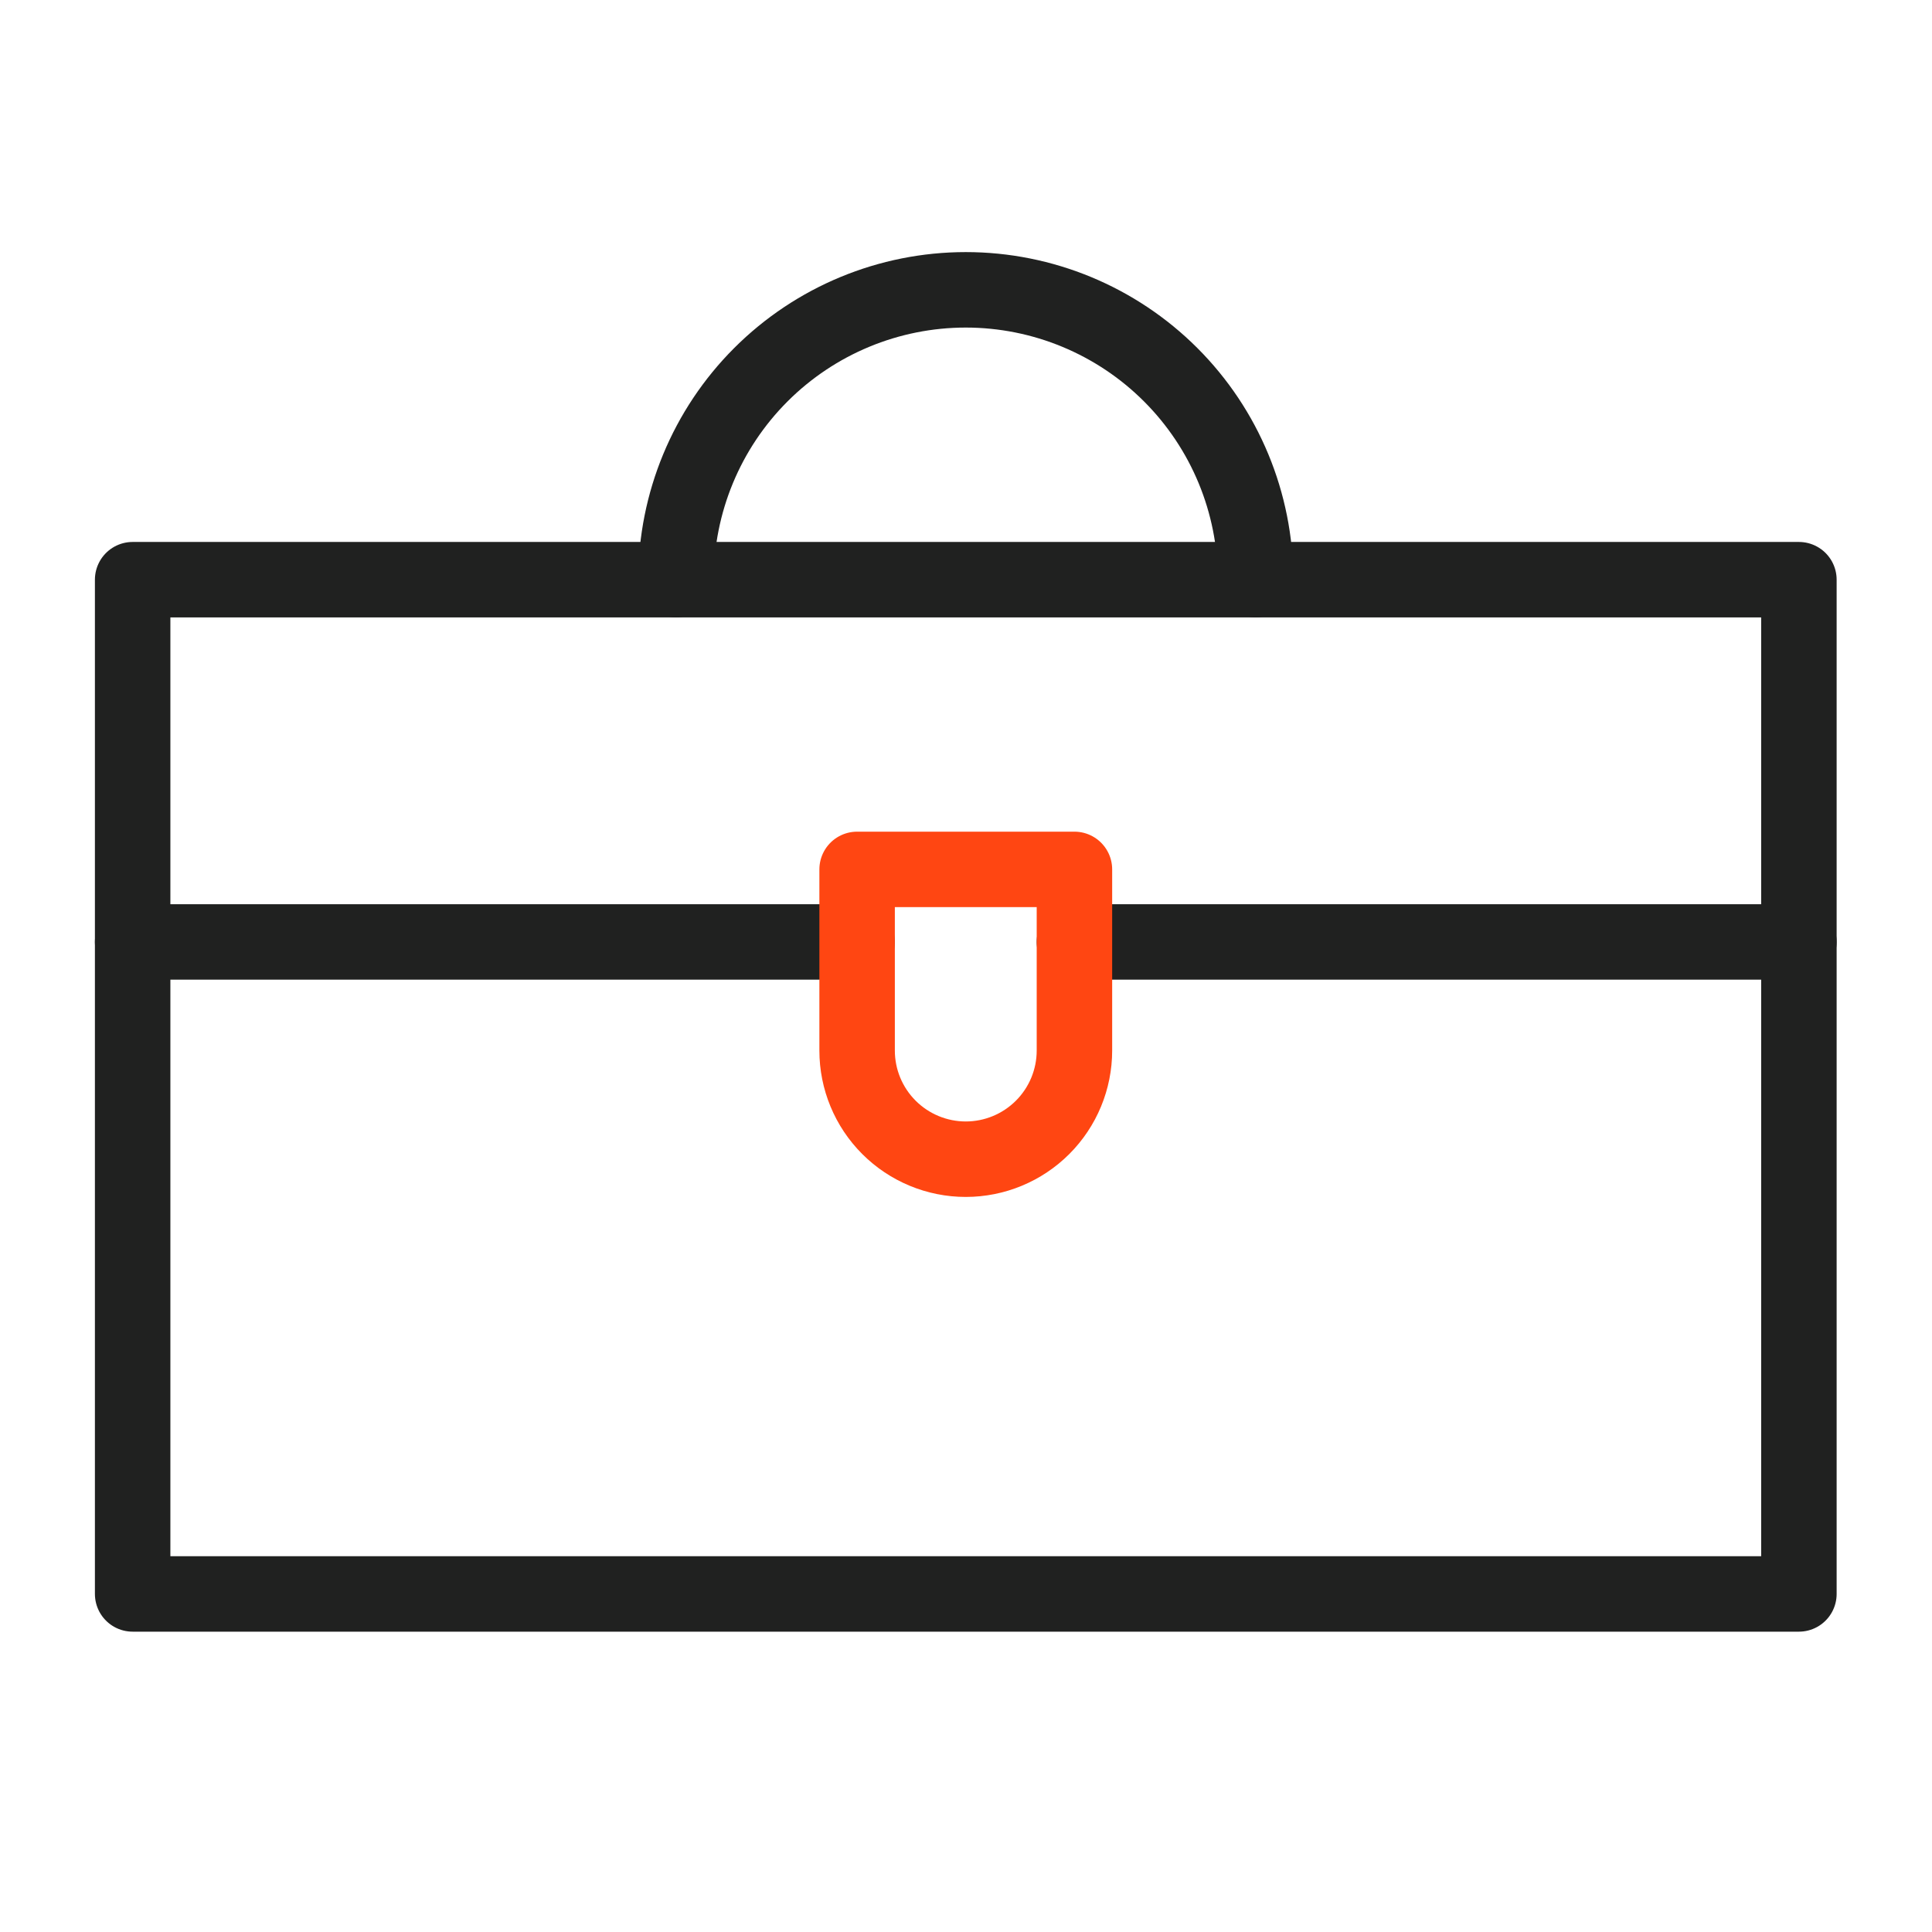
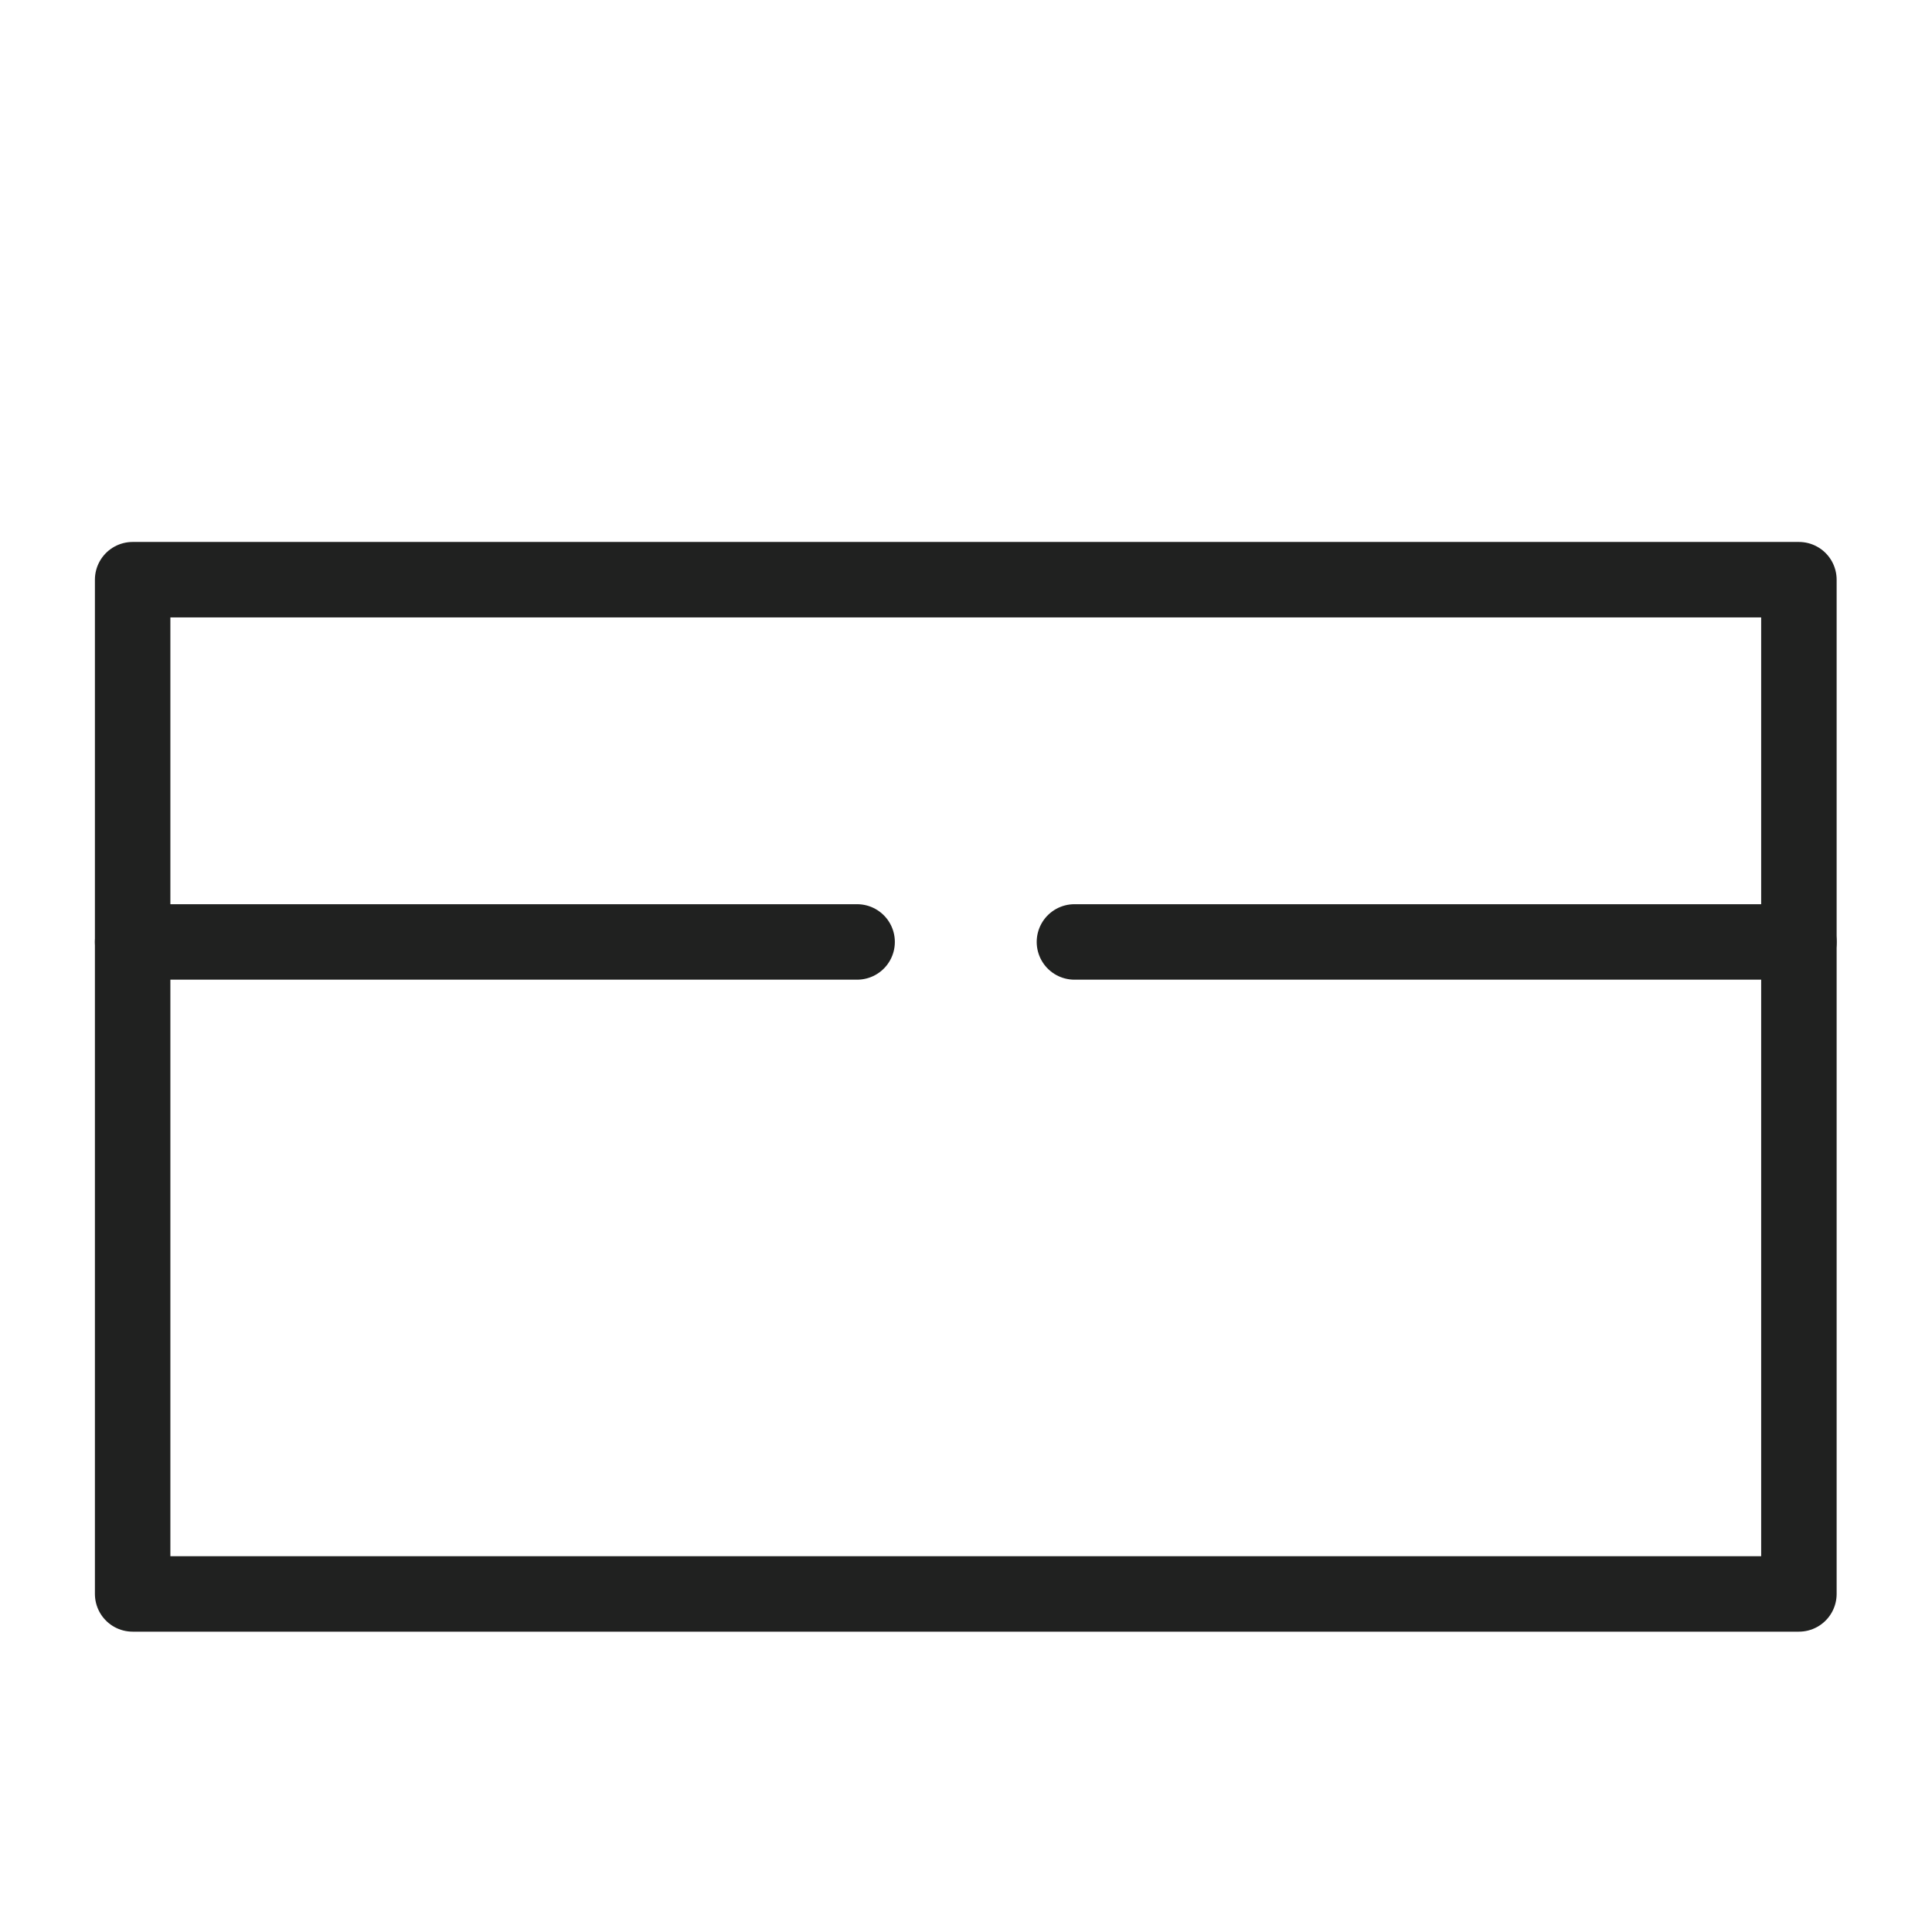
<svg xmlns="http://www.w3.org/2000/svg" width="64" height="64" viewBox="0 0 64 64" fill="none">
  <path d="M4.394 31.203H28.393" stroke="#202120" stroke-width="2.5" stroke-linecap="round" stroke-linejoin="round" />
  <path d="M35.592 31.203H59.591" stroke="#202120" stroke-width="2.5" stroke-linecap="round" stroke-linejoin="round" />
  <path d="M4.394 19.203H59.591V52.801H4.394V19.203Z" stroke="#202120" stroke-width="2.5" stroke-linecap="round" stroke-linejoin="round" />
-   <path d="M35.592 34.8C35.592 35.755 35.213 36.67 34.538 37.345C33.863 38.02 32.947 38.4 31.992 38.4C31.038 38.4 30.122 38.02 29.447 37.345C28.772 36.67 28.393 35.755 28.393 34.8V28.8H35.592V34.8Z" stroke="#FF4612" stroke-width="2.5" stroke-linecap="round" stroke-linejoin="round" />
-   <path d="M22.393 19.201C22.393 16.655 23.404 14.213 25.205 12.413C27.005 10.613 29.447 9.601 31.992 9.601C34.538 9.601 36.98 10.613 38.78 12.413C40.581 14.213 41.592 16.655 41.592 19.201" stroke="#202120" stroke-width="2.5" stroke-linecap="round" stroke-linejoin="round" />
</svg>